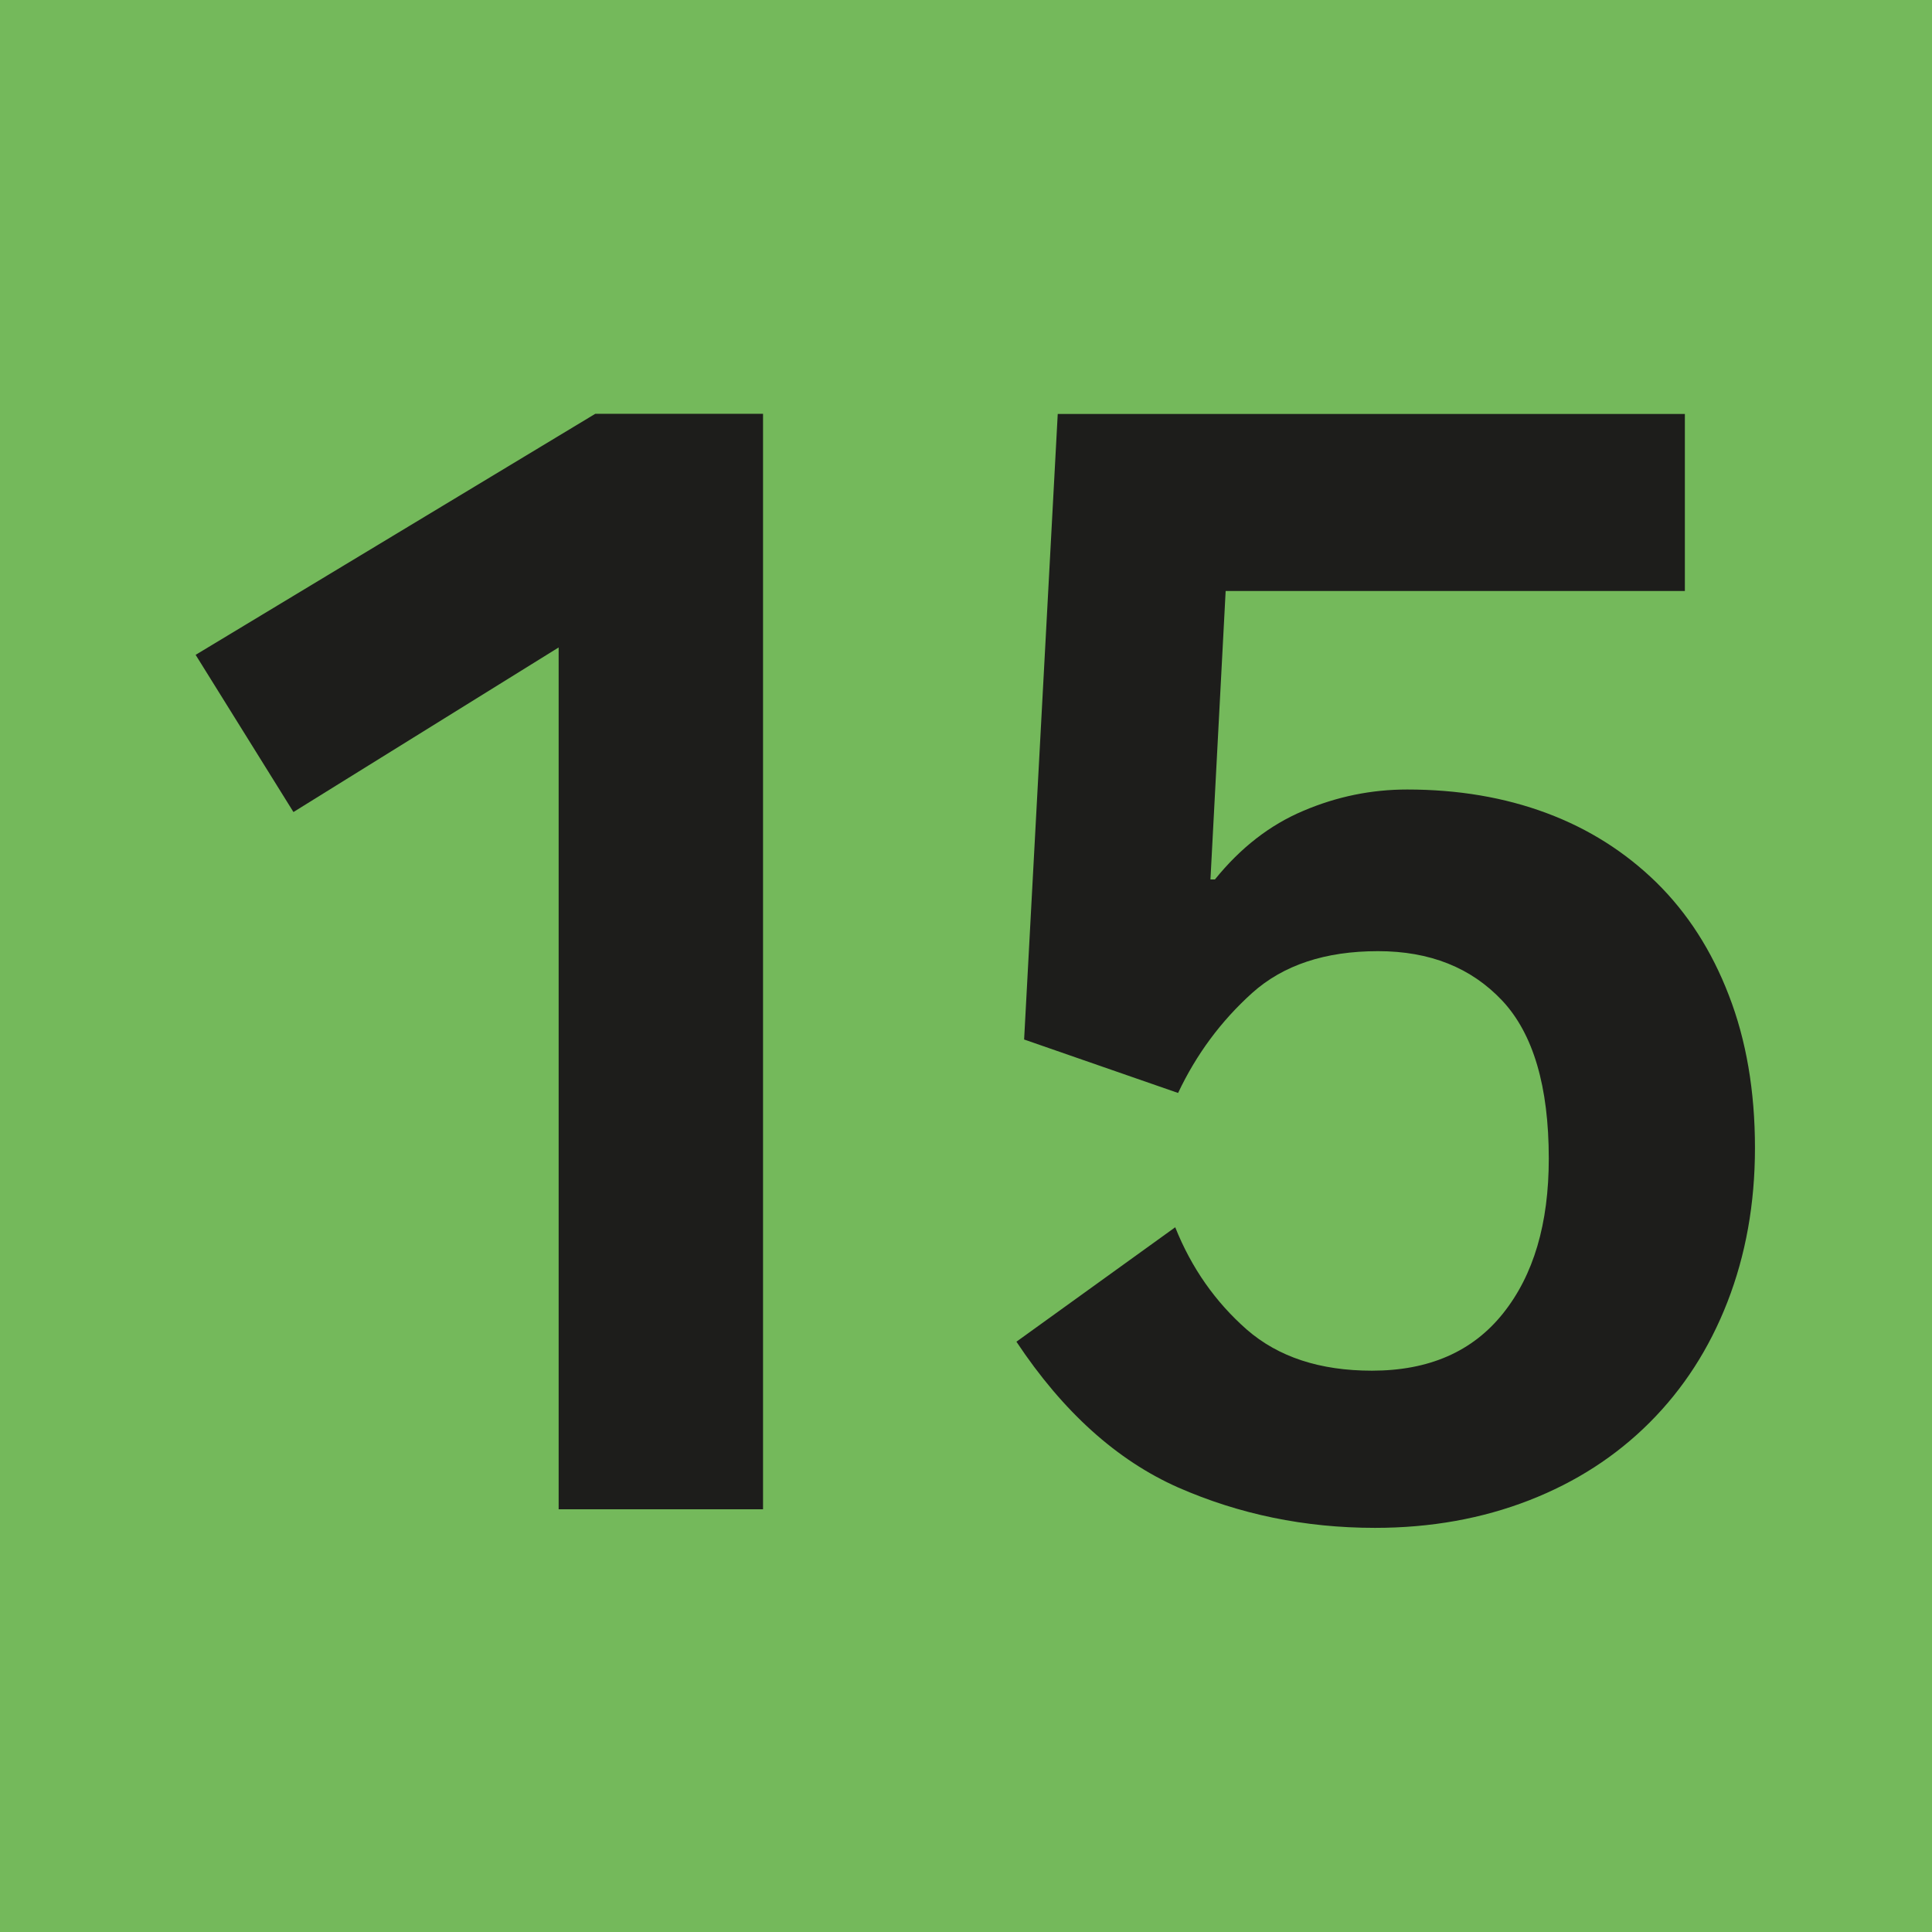
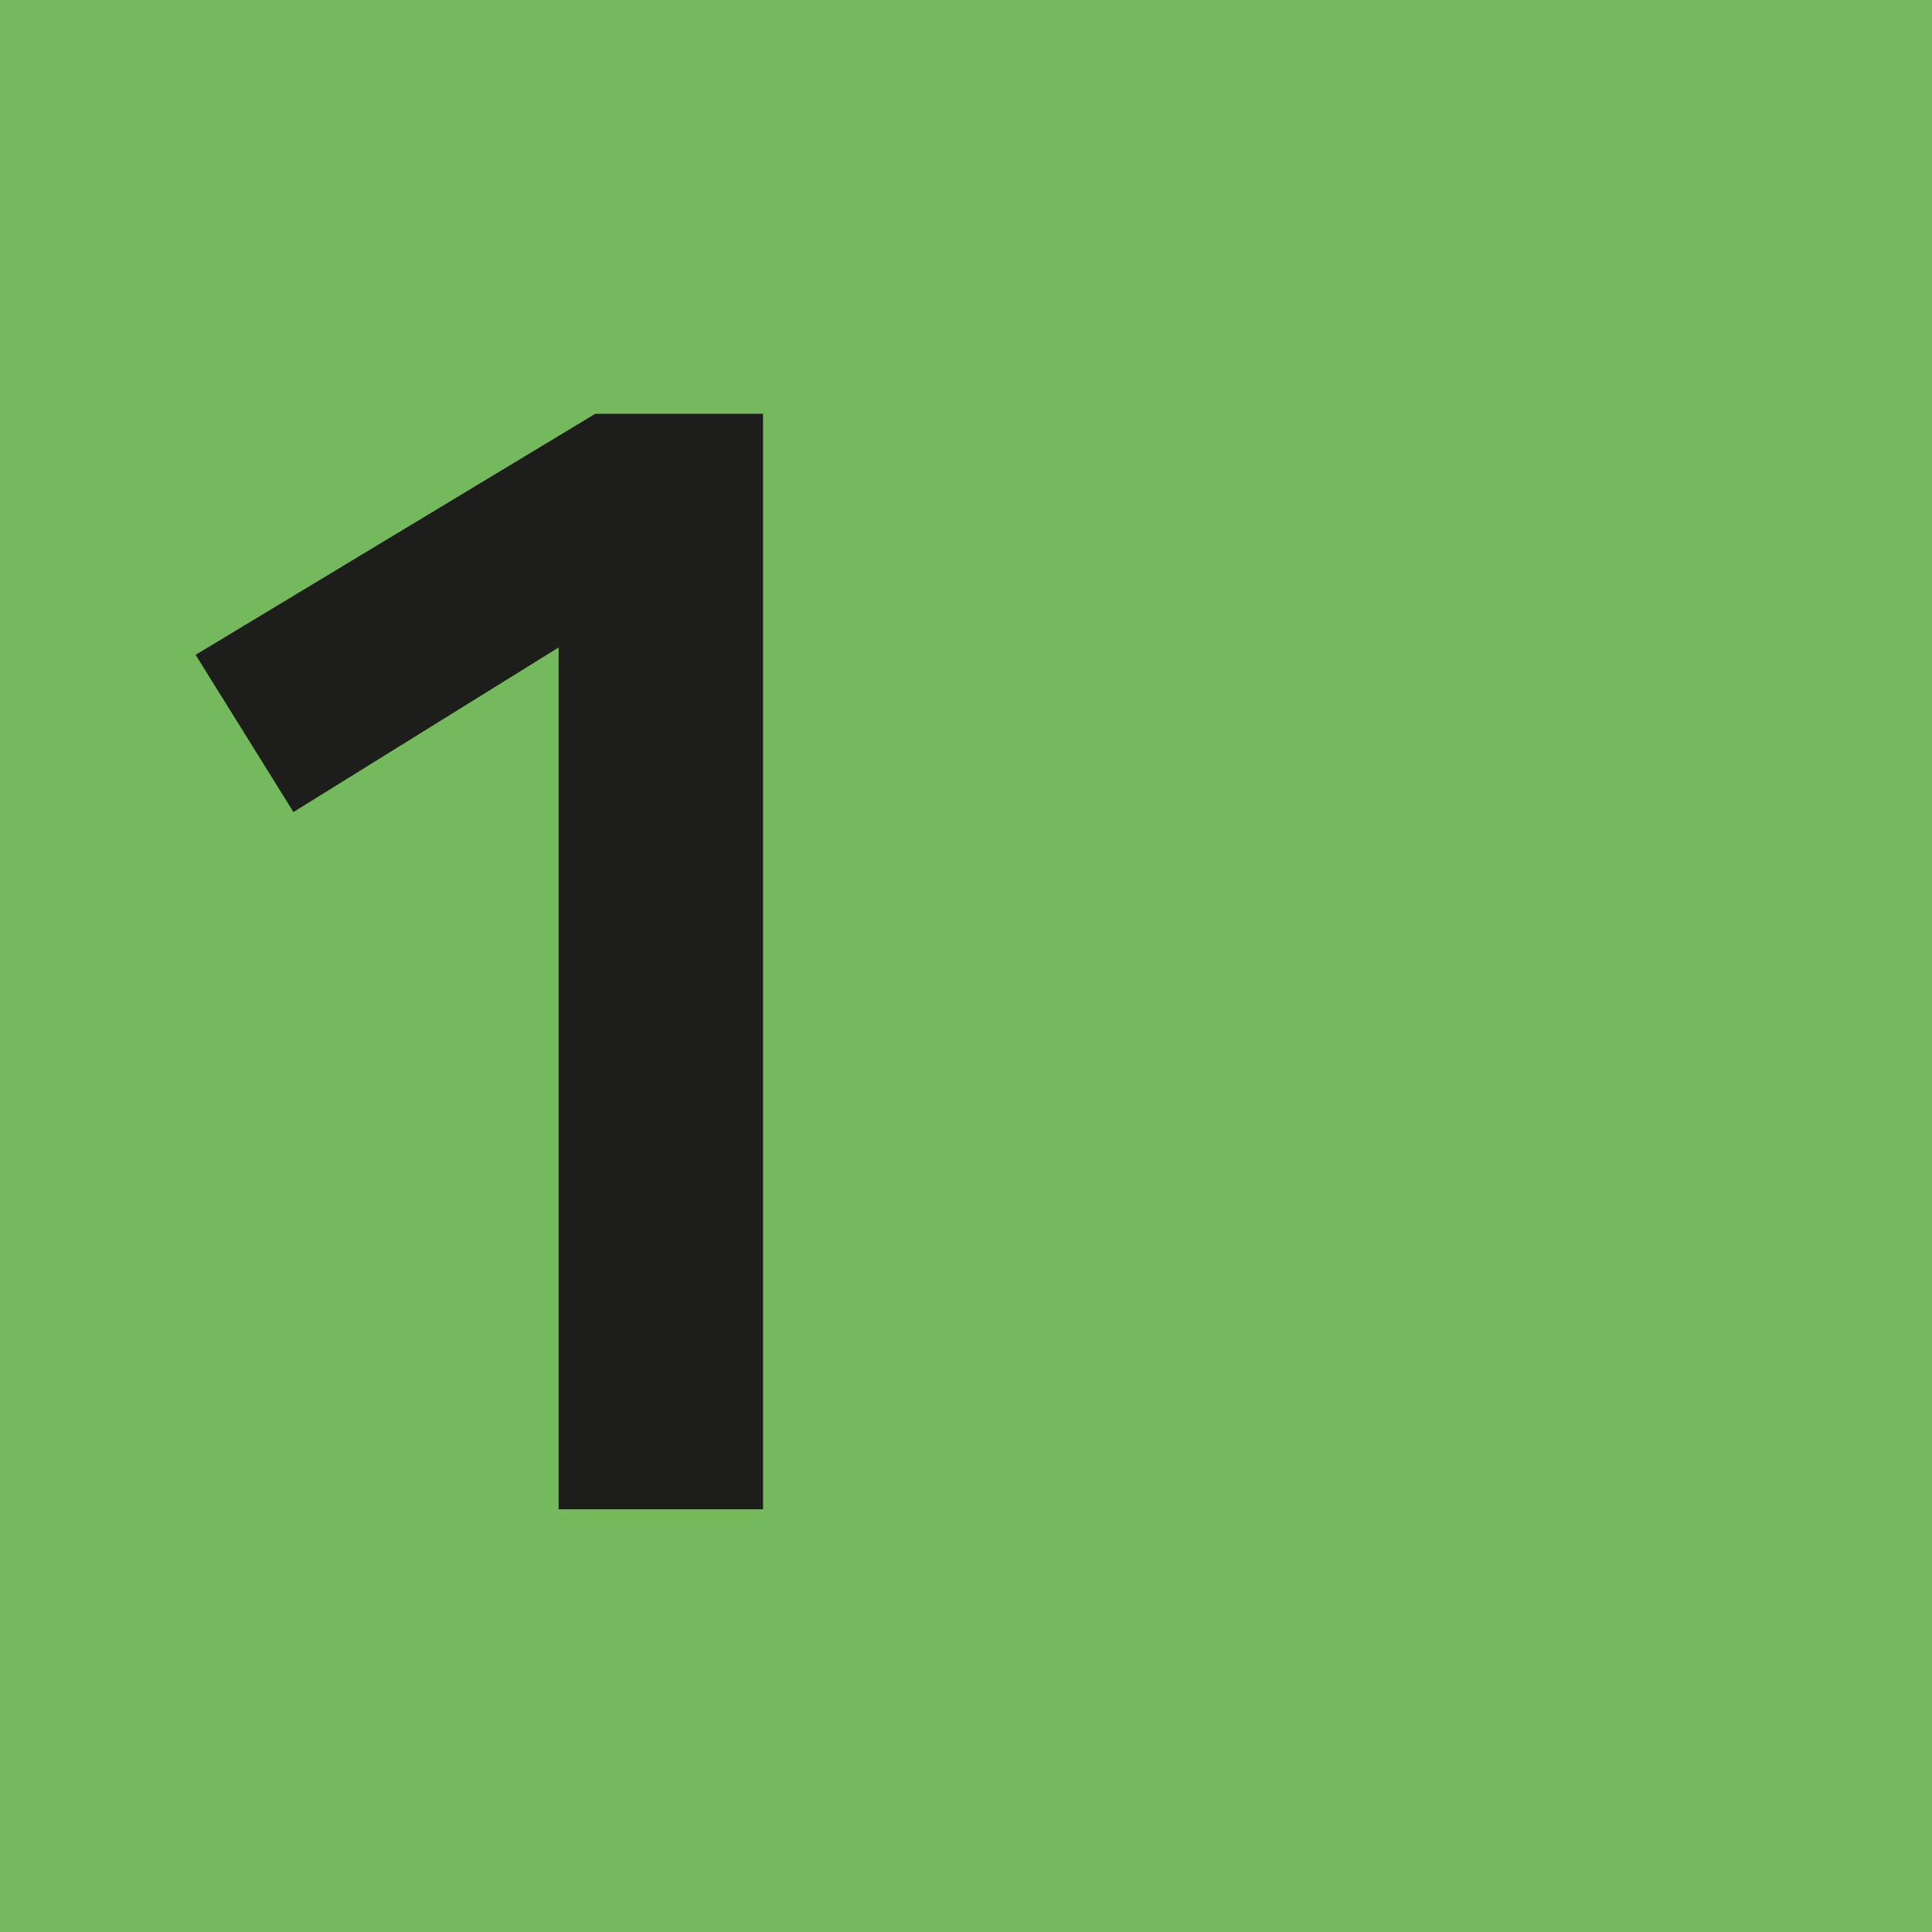
<svg xmlns="http://www.w3.org/2000/svg" id="uuid-003bf8f7-538c-4368-8717-455a271bda13" viewBox="0 0 10.804 10.804">
  <defs>
    <style>.uuid-919fb9a5-07c6-49e6-82ee-0f199bdfd1b7{fill:#74b95b;}.uuid-e5a0a211-31e0-4e8b-83d7-06ac9ea59377{fill:#1d1d1b;}</style>
  </defs>
  <g id="uuid-f58d20b4-c105-4182-98f7-e905e160fb35">
    <g>
      <rect class="uuid-919fb9a5-07c6-49e6-82ee-0f199bdfd1b7" width="10.804" height="10.804" />
      <g>
        <path class="uuid-e5a0a211-31e0-4e8b-83d7-06ac9ea59377" d="M3.125,3.62l-1.484,.921-.547-.879,2.235-1.348h.938v6.126h-1.143V3.62Z" />
-         <path class="uuid-e5a0a211-31e0-4e8b-83d7-06ac9ea59377" d="M9.814,6.419c0,.313-.052,.6-.154,.862-.102,.262-.247,.486-.435,.674s-.412,.333-.674,.435-.549,.154-.862,.154c-.393,0-.759-.076-1.101-.226-.341-.151-.643-.422-.904-.815l.888-.64c.091,.228,.225,.418,.4,.572,.177,.154,.41,.23,.7,.23,.318,0,.562-.106,.733-.32s.256-.502,.256-.866c0-.404-.087-.698-.26-.883-.174-.185-.405-.277-.695-.277-.296,0-.53,.078-.704,.234-.174,.157-.312,.343-.414,.559l-.861-.299,.188-3.498h3.507v.99h-2.568l-.085,1.613h.025c.142-.176,.307-.305,.495-.384,.188-.08,.381-.119,.58-.119,.284,0,.544,.044,.78,.132,.236,.088,.44,.218,.614,.388,.174,.171,.309,.381,.405,.631,.097,.25,.146,.535,.146,.854Z" />
      </g>
    </g>
  </g>
</svg>